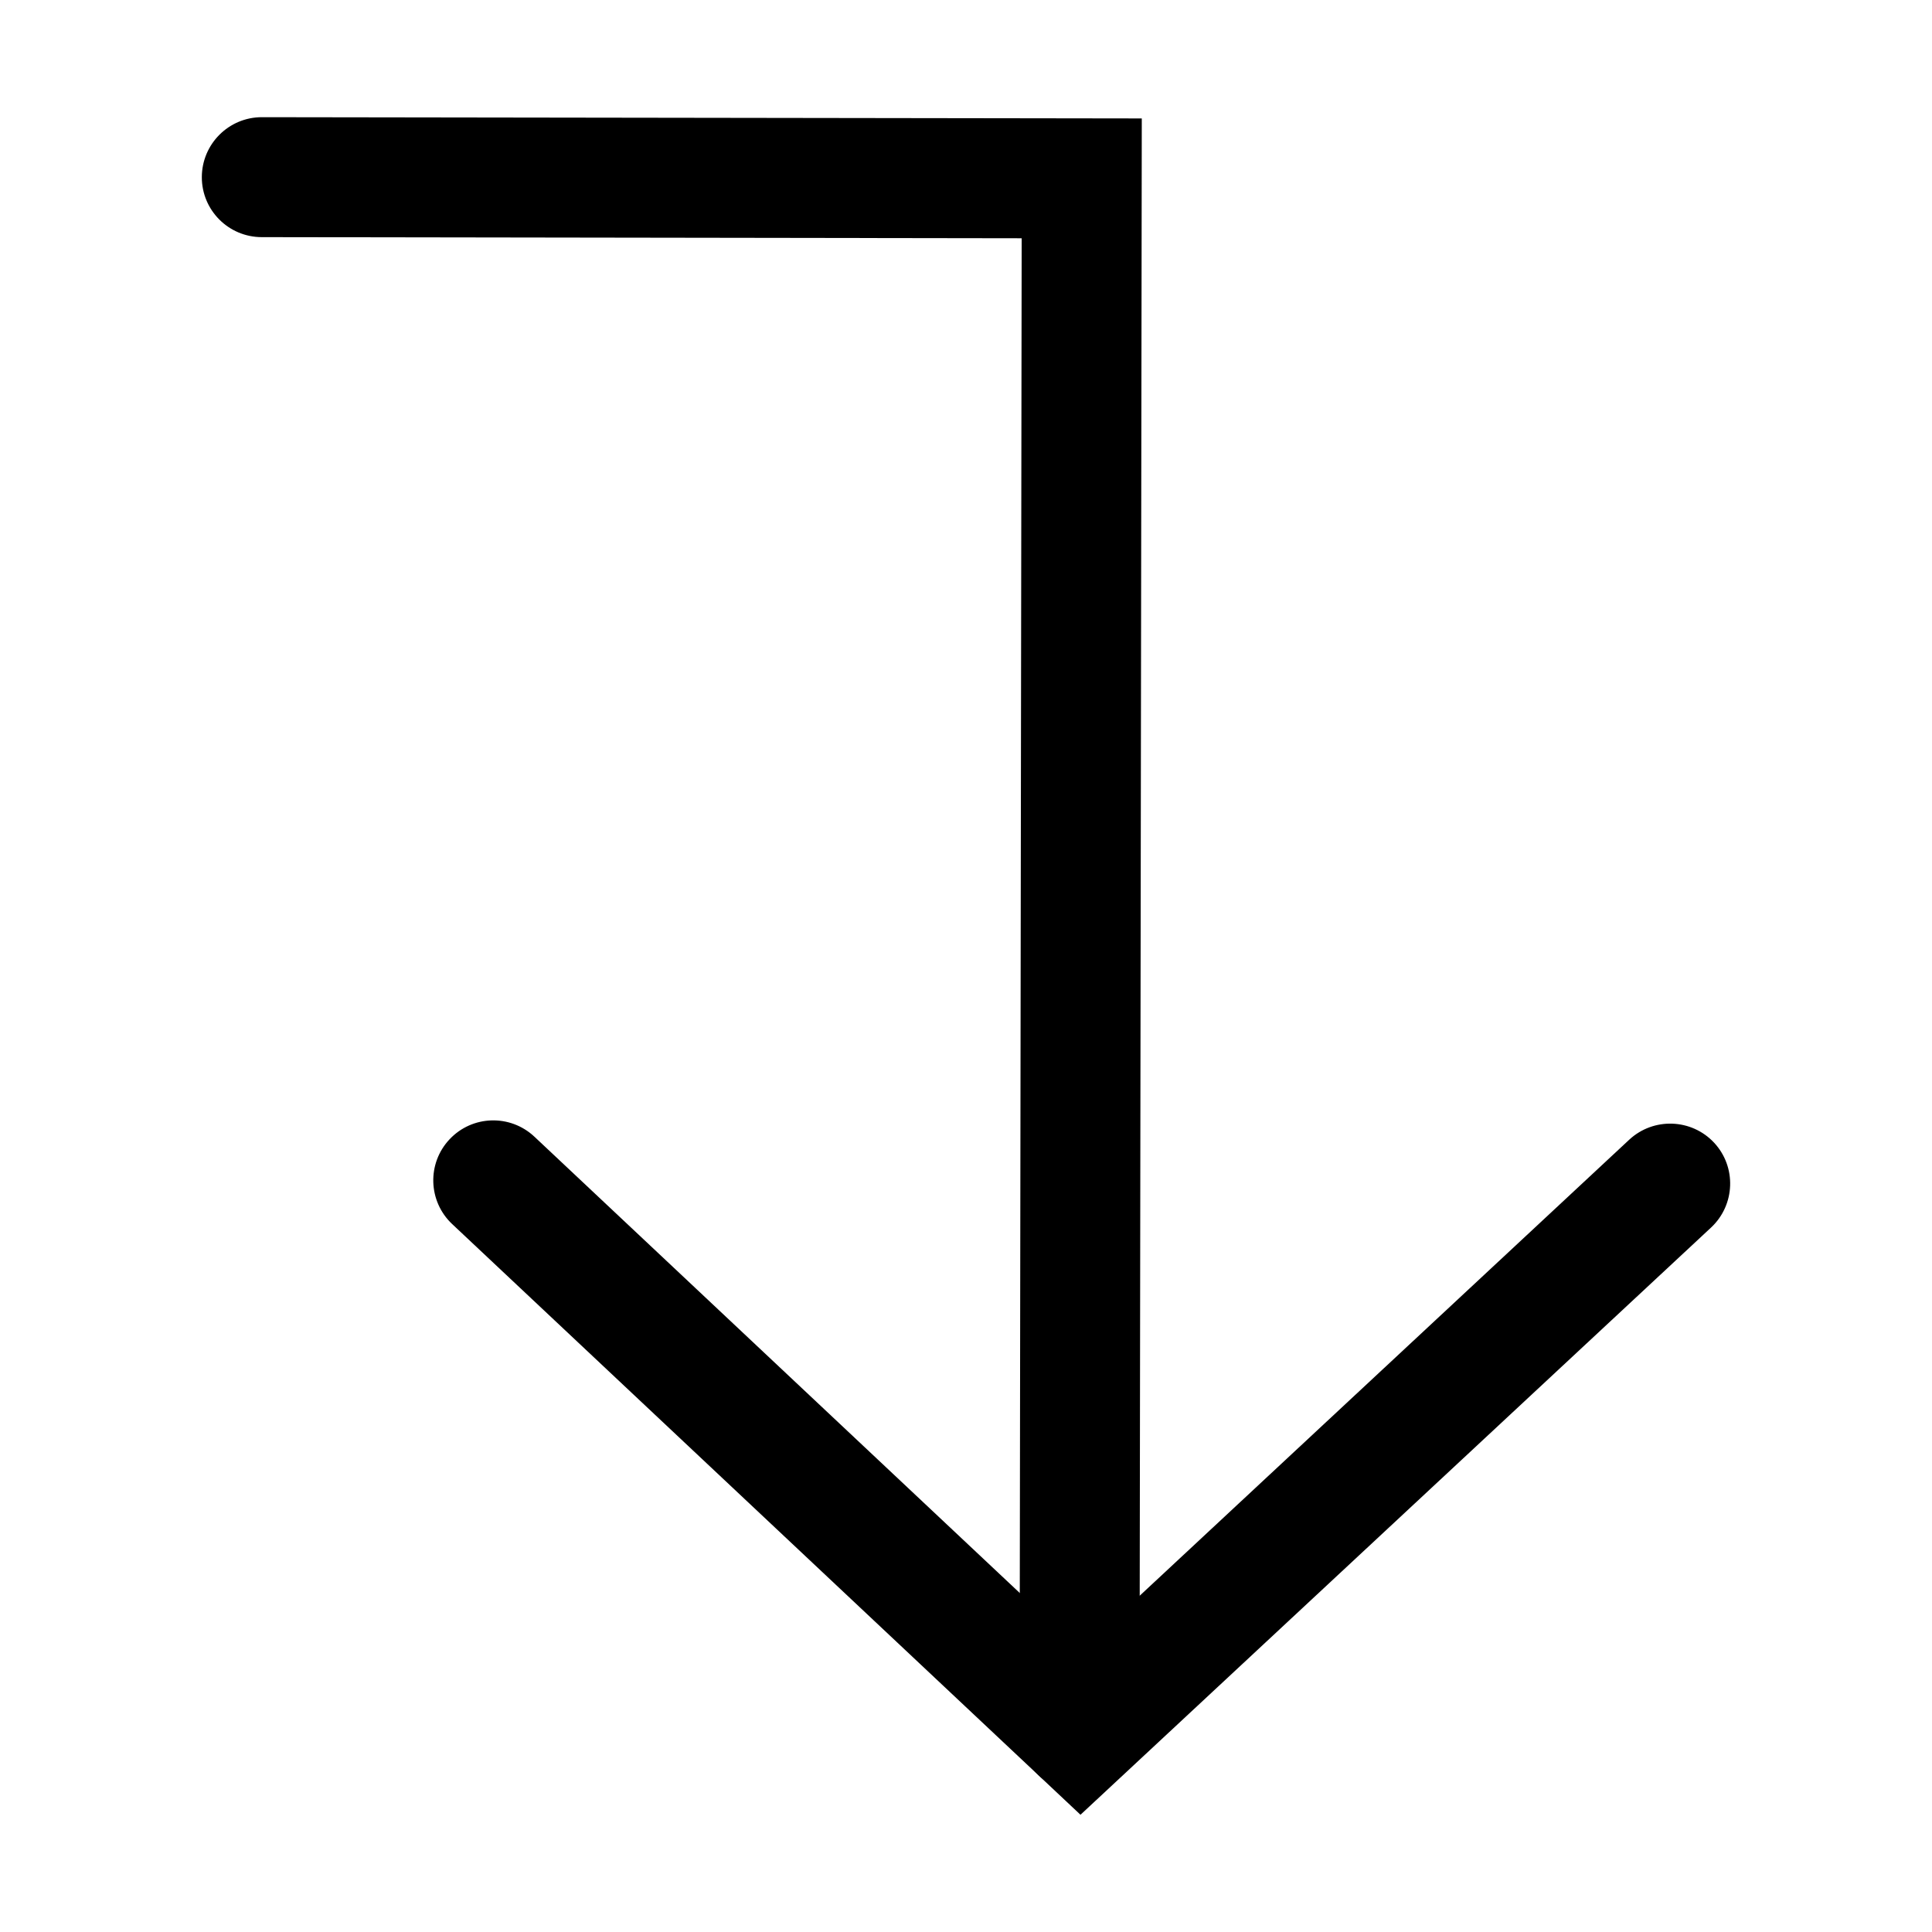
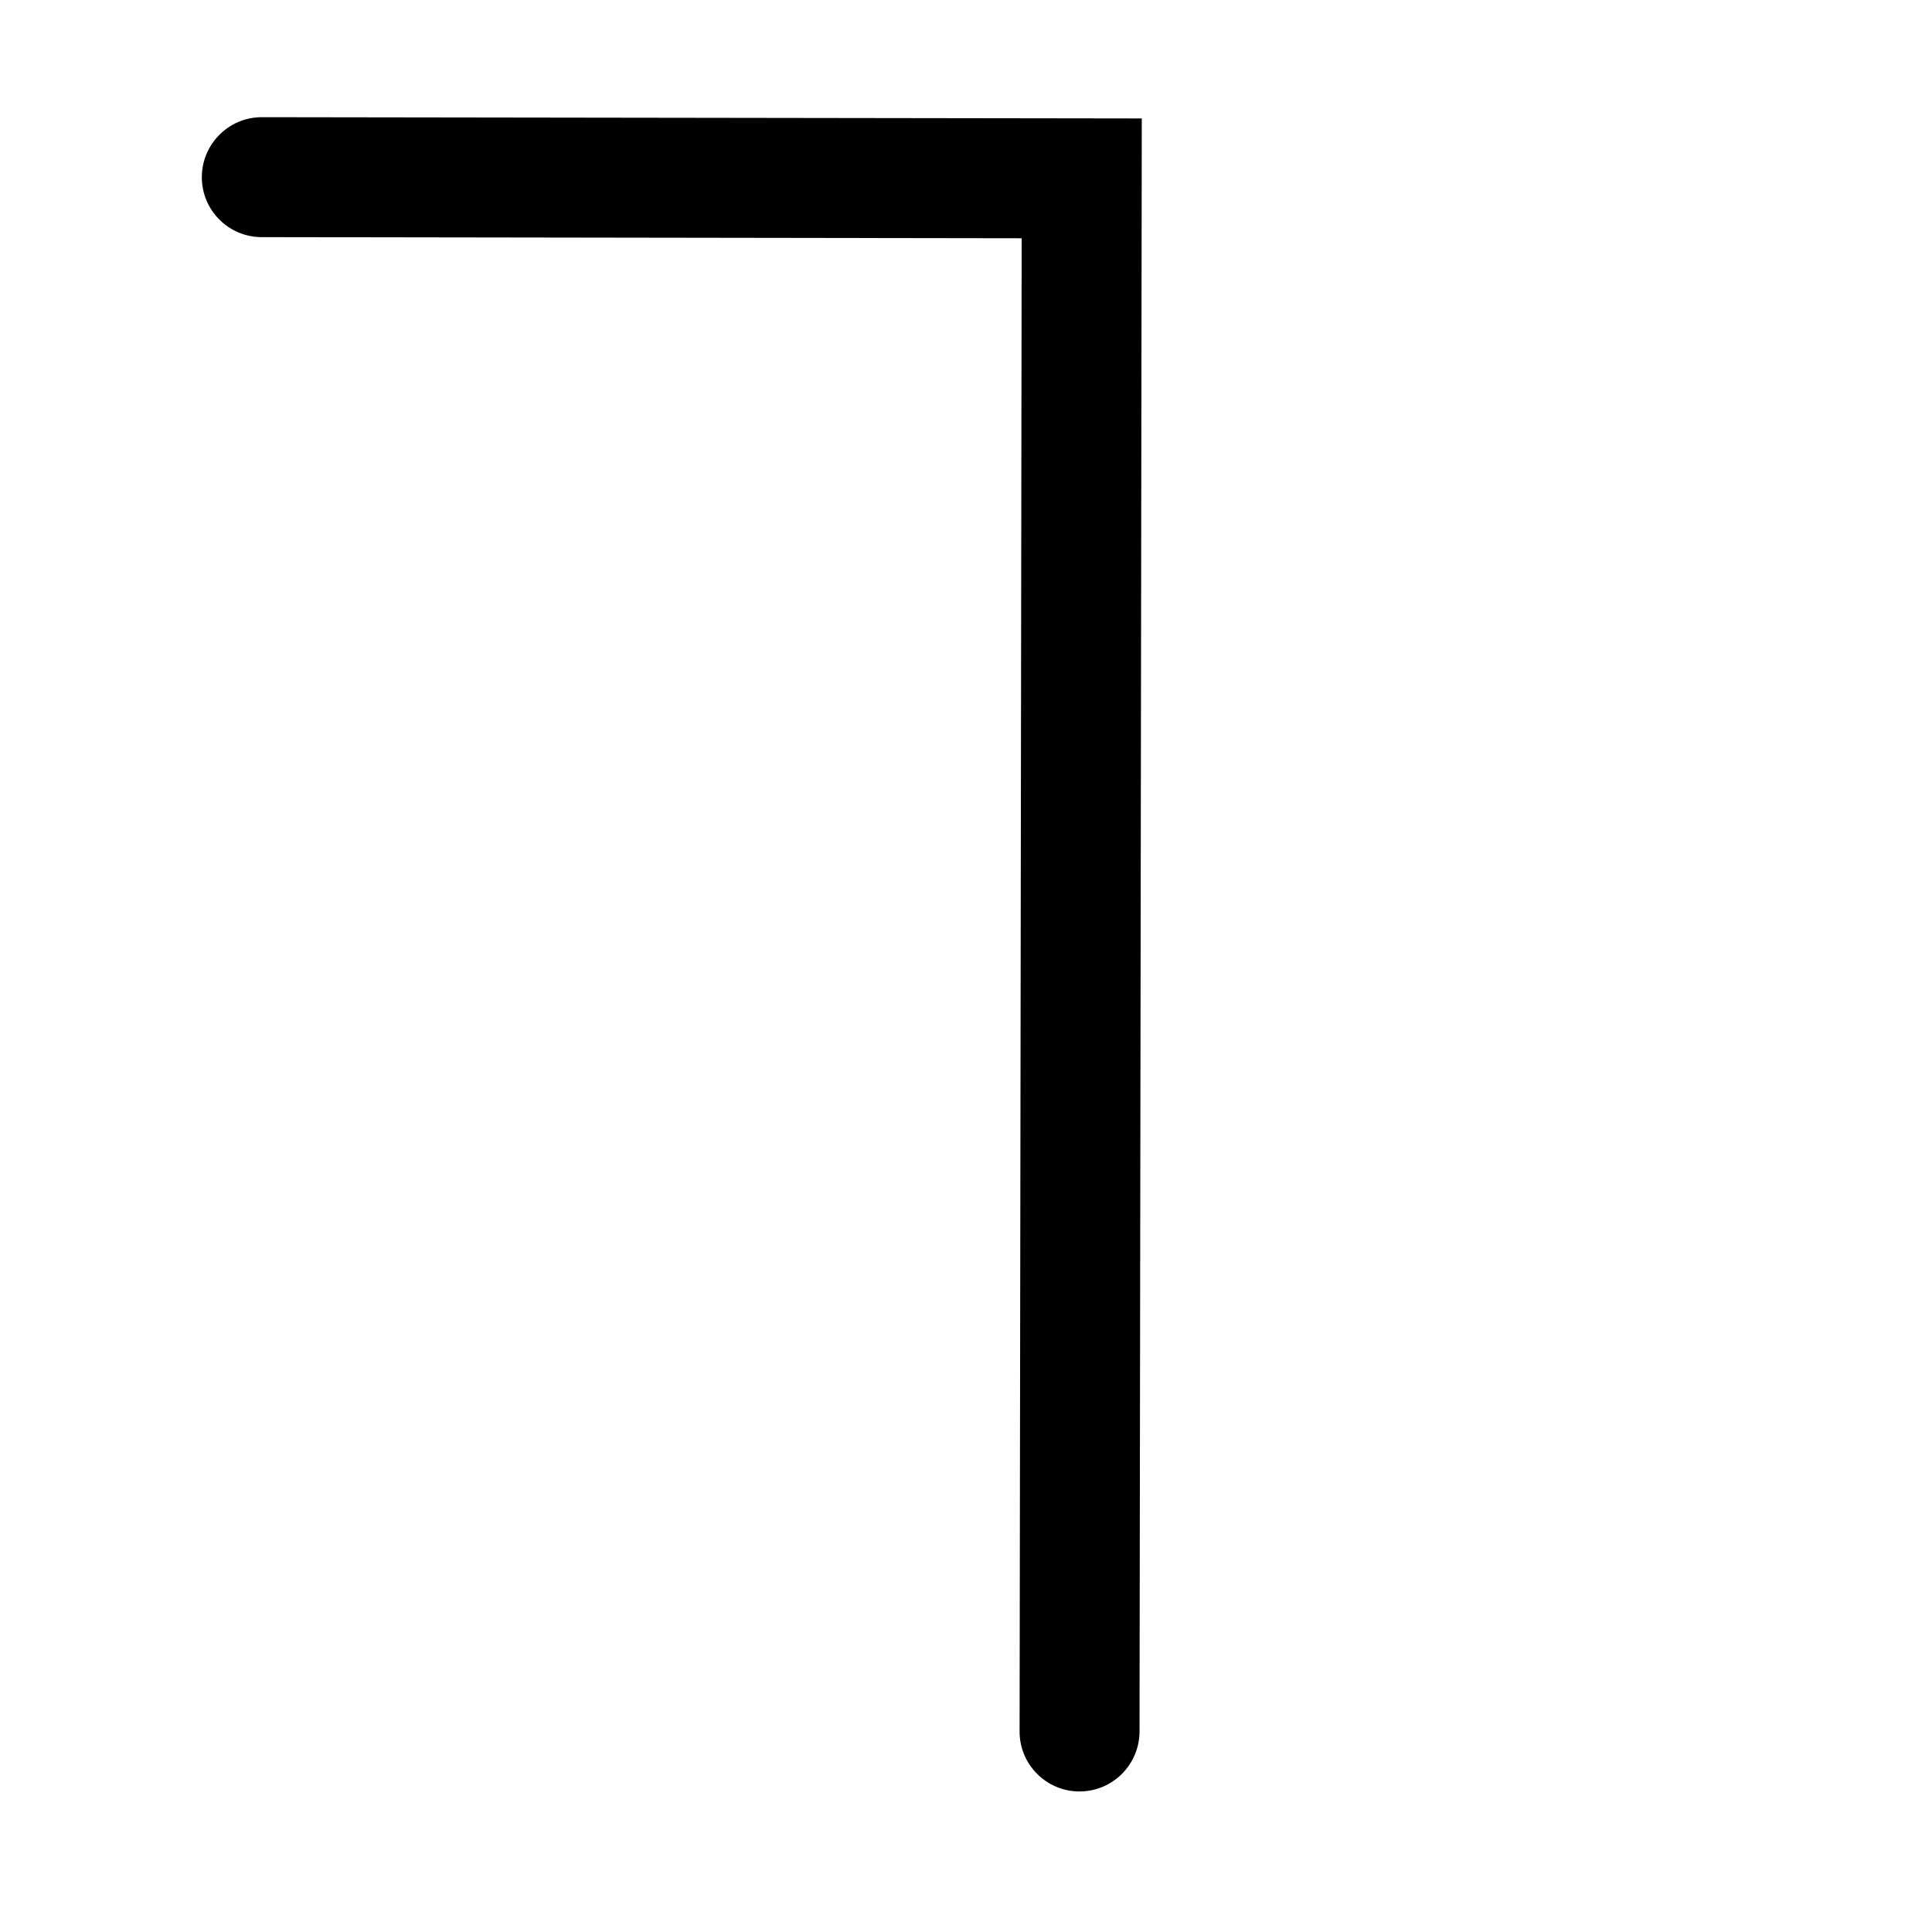
<svg xmlns="http://www.w3.org/2000/svg" fill="#000000" width="800px" height="800px" version="1.1" viewBox="144 144 512 512">
  <g>
-     <path d="m430.34 624.93-166.51-156.54c-6.391-6.016-6.707-16.074-0.691-22.465 6.016-6.406 16.074-6.707 22.484-0.691l144.83 136.16 145.33-135.38c6.438-5.953 16.484-5.59 22.465 0.805 5.984 6.422 5.621 16.484-0.789 22.484z" />
    <path d="m430.09 618.76h-0.016c-8.785-0.016-15.887-7.133-15.871-15.918l0.551-395.7-201.4-0.297c-8.785-0.016-15.883-7.133-15.867-15.902s7.133-15.887 15.902-15.887h0.016l233.18 0.332-0.598 427.48c-0.016 8.77-7.133 15.887-15.902 15.887z" />
  </g>
</svg>